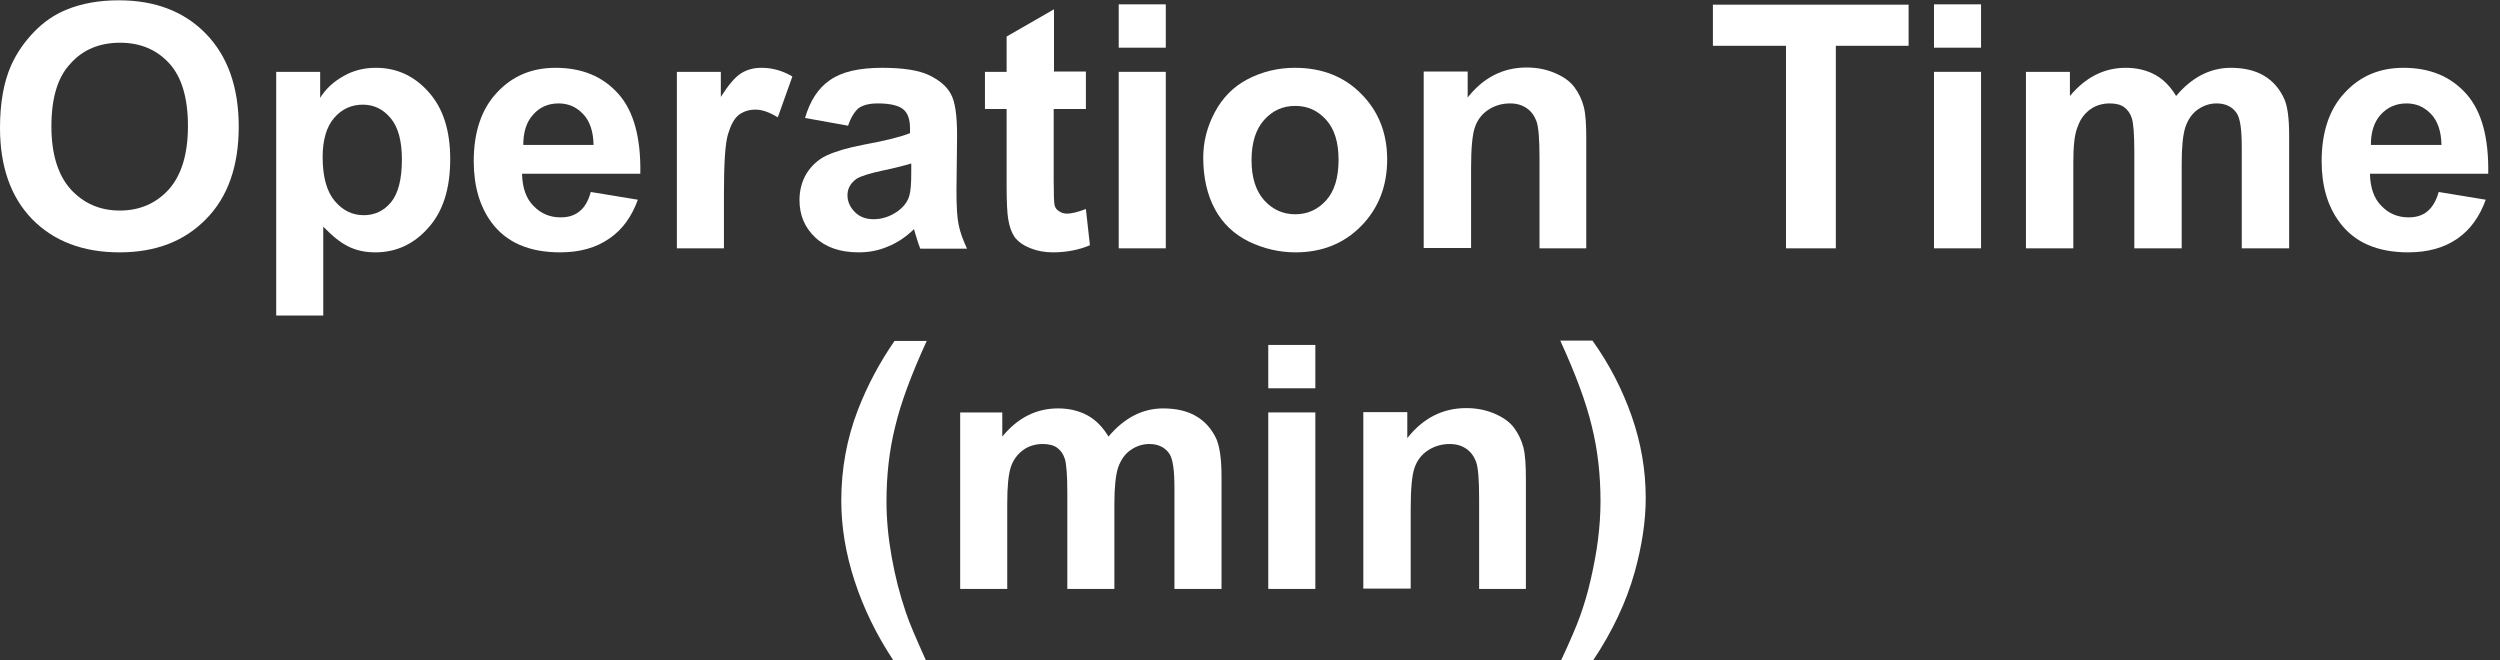
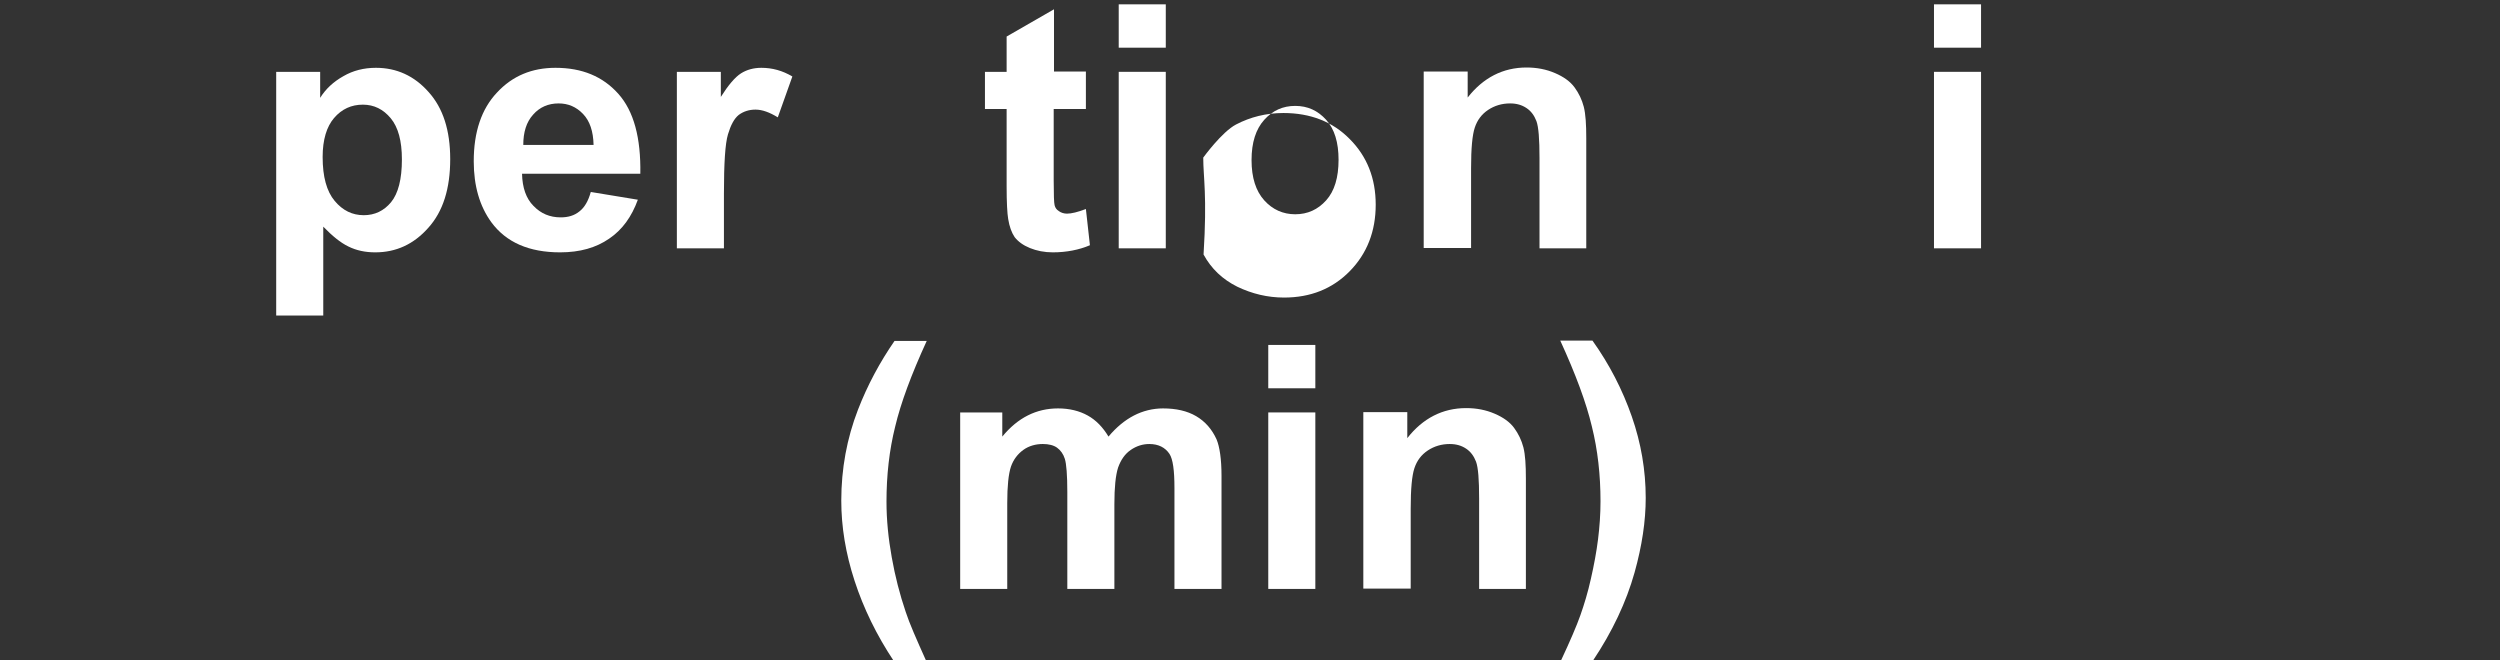
<svg xmlns="http://www.w3.org/2000/svg" version="1.1" id="_圖層_1" x="0px" y="0px" viewBox="0 0 80.74 21.33" style="enable-background:new 0 0 80.74 21.33;" xml:space="preserve">
  <rect x="0" y="0" width="80.74" height="21.33" fill="#333333" stroke="none" />
  <style type="text/css">
	.st0{enable-background:new    ;}
	.st1{fill:#FFFFFF;}
</style>
  <g class="st0">
-     <path class="st1" d="M0,4.13c0-0.8,0.12-1.48,0.36-2.02c0.18-0.4,0.43-0.76,0.74-1.08c0.31-0.32,0.66-0.56,1.03-0.71   c0.5-0.21,1.07-0.31,1.71-0.31c1.17,0,2.11,0.36,2.81,1.08c0.7,0.72,1.06,1.72,1.06,3c0,1.27-0.35,2.27-1.05,2.98   c-0.7,0.72-1.63,1.08-2.8,1.08c-1.18,0-2.12-0.36-2.82-1.07C0.35,6.37,0,5.38,0,4.13z M1.66,4.08c0,0.89,0.21,1.57,0.62,2.03   C2.7,6.57,3.23,6.8,3.87,6.8s1.17-0.23,1.58-0.68c0.41-0.46,0.62-1.14,0.62-2.05c0-0.9-0.2-1.58-0.6-2.02   c-0.4-0.44-0.93-0.67-1.59-0.67c-0.66,0-1.2,0.22-1.6,0.67C1.86,2.49,1.66,3.17,1.66,4.08z" />
    <path class="st1" d="M8.92,2.32h1.42v0.84c0.18-0.29,0.43-0.52,0.75-0.7c0.31-0.18,0.66-0.27,1.05-0.27c0.67,0,1.24,0.26,1.7,0.78   c0.47,0.52,0.7,1.24,0.7,2.17c0,0.95-0.23,1.69-0.71,2.22c-0.47,0.53-1.04,0.79-1.71,0.79c-0.32,0-0.61-0.06-0.87-0.19   C11,7.84,10.73,7.62,10.44,7.32v2.87H8.92V2.32z M10.42,5.07c0,0.64,0.13,1.11,0.39,1.42c0.26,0.31,0.57,0.46,0.94,0.46   c0.35,0,0.65-0.14,0.88-0.42c0.23-0.28,0.35-0.74,0.35-1.38c0-0.6-0.12-1.04-0.36-1.33c-0.24-0.29-0.54-0.44-0.9-0.44   c-0.37,0-0.68,0.14-0.93,0.43C10.55,4.09,10.42,4.51,10.42,5.07z" />
    <path class="st1" d="M19.08,6.2l1.52,0.25c-0.2,0.55-0.5,0.97-0.93,1.26C19.25,8,18.73,8.15,18.09,8.15c-1,0-1.74-0.32-2.22-0.97   C15.49,6.66,15.3,6,15.3,5.21c0-0.95,0.25-1.69,0.75-2.22c0.5-0.54,1.13-0.8,1.89-0.8c0.86,0,1.53,0.28,2.03,0.84   c0.5,0.56,0.73,1.42,0.71,2.58h-3.82c0.01,0.45,0.13,0.8,0.37,1.04c0.24,0.25,0.53,0.37,0.88,0.37c0.24,0,0.44-0.06,0.6-0.19   C18.88,6.7,19,6.49,19.08,6.2z M19.17,4.68c-0.01-0.44-0.12-0.77-0.34-1c-0.22-0.23-0.48-0.34-0.79-0.34   c-0.33,0-0.61,0.12-0.82,0.36c-0.22,0.24-0.32,0.57-0.32,0.98H19.17z" />
    <path class="st1" d="M23.38,8.02h-1.52v-5.7h1.42v0.81c0.24-0.38,0.46-0.64,0.65-0.76s0.41-0.18,0.66-0.18c0.35,0,0.68,0.09,1,0.28   l-0.47,1.32c-0.26-0.16-0.5-0.25-0.72-0.25c-0.21,0-0.39,0.06-0.54,0.17c-0.15,0.12-0.26,0.33-0.35,0.63s-0.13,0.94-0.13,1.91V8.02   z" />
-     <path class="st1" d="M27.39,4.06L26,3.81c0.16-0.55,0.42-0.96,0.8-1.22c0.38-0.27,0.94-0.4,1.69-0.4c0.68,0,1.19,0.08,1.52,0.24   c0.33,0.16,0.57,0.36,0.7,0.61c0.14,0.25,0.2,0.7,0.2,1.35l-0.02,1.76c0,0.5,0.02,0.87,0.07,1.11c0.05,0.24,0.14,0.49,0.27,0.77   h-1.51c-0.04-0.1-0.09-0.25-0.15-0.45c-0.03-0.09-0.04-0.15-0.05-0.18c-0.26,0.25-0.54,0.44-0.84,0.56   c-0.3,0.13-0.61,0.19-0.95,0.19c-0.59,0-1.06-0.16-1.4-0.48s-0.51-0.72-0.51-1.21c0-0.32,0.08-0.61,0.23-0.86   c0.16-0.25,0.37-0.45,0.65-0.58c0.28-0.13,0.68-0.25,1.21-0.35c0.71-0.13,1.21-0.26,1.48-0.37V4.15c0-0.29-0.07-0.5-0.22-0.62   c-0.14-0.12-0.42-0.19-0.82-0.19c-0.27,0-0.48,0.05-0.63,0.16C27.6,3.61,27.48,3.79,27.39,4.06z M29.43,5.28   c-0.2,0.06-0.5,0.14-0.93,0.23c-0.42,0.09-0.7,0.18-0.83,0.26c-0.2,0.14-0.3,0.32-0.3,0.53c0,0.21,0.08,0.39,0.24,0.55   s0.36,0.23,0.61,0.23c0.27,0,0.54-0.09,0.79-0.27c0.18-0.14,0.31-0.3,0.36-0.5c0.04-0.13,0.06-0.37,0.06-0.74V5.28z" />
    <path class="st1" d="M35.07,2.32v1.2h-1.04v2.3c0,0.47,0.01,0.74,0.03,0.81c0.02,0.08,0.06,0.14,0.14,0.19   c0.07,0.05,0.16,0.08,0.26,0.08c0.14,0,0.35-0.05,0.61-0.15l0.13,1.17c-0.35,0.15-0.76,0.23-1.2,0.23c-0.27,0-0.52-0.05-0.74-0.14   c-0.22-0.09-0.38-0.21-0.49-0.35c-0.1-0.15-0.17-0.34-0.21-0.59c-0.03-0.18-0.05-0.53-0.05-1.06V3.52h-0.7v-1.2h0.7V1.18l1.53-0.88   v2.01H35.07z" />
    <path class="st1" d="M36.13,1.54v-1.4h1.52v1.4H36.13z M36.13,8.02v-5.7h1.52v5.7H36.13z" />
-     <path class="st1" d="M38.86,5.09c0-0.5,0.12-0.99,0.37-1.46s0.6-0.83,1.06-1.07s0.97-0.37,1.53-0.37c0.87,0,1.59,0.28,2.14,0.84   c0.56,0.56,0.84,1.27,0.84,2.12c0,0.86-0.28,1.58-0.84,2.15c-0.56,0.57-1.27,0.85-2.12,0.85c-0.53,0-1.03-0.12-1.51-0.35   c-0.48-0.24-0.84-0.58-1.09-1.04C38.99,6.3,38.86,5.74,38.86,5.09z M40.42,5.17c0,0.57,0.14,1,0.41,1.3s0.61,0.45,1,0.45   c0.4,0,0.73-0.15,1-0.45s0.4-0.74,0.4-1.31c0-0.56-0.13-0.99-0.4-1.29s-0.6-0.45-1-0.45c-0.4,0-0.73,0.15-1,0.45   S40.42,4.6,40.42,5.17z" />
+     <path class="st1" d="M38.86,5.09s0.6-0.83,1.06-1.07s0.97-0.37,1.53-0.37c0.87,0,1.59,0.28,2.14,0.84   c0.56,0.56,0.84,1.27,0.84,2.12c0,0.86-0.28,1.58-0.84,2.15c-0.56,0.57-1.27,0.85-2.12,0.85c-0.53,0-1.03-0.12-1.51-0.35   c-0.48-0.24-0.84-0.58-1.09-1.04C38.99,6.3,38.86,5.74,38.86,5.09z M40.42,5.17c0,0.57,0.14,1,0.41,1.3s0.61,0.45,1,0.45   c0.4,0,0.73-0.15,1-0.45s0.4-0.74,0.4-1.31c0-0.56-0.13-0.99-0.4-1.29s-0.6-0.45-1-0.45c-0.4,0-0.73,0.15-1,0.45   S40.42,4.6,40.42,5.17z" />
    <path class="st1" d="M51.24,8.02h-1.52V5.11c0-0.62-0.03-1.01-0.1-1.2c-0.07-0.18-0.17-0.32-0.32-0.42s-0.32-0.15-0.53-0.15   c-0.26,0-0.5,0.07-0.71,0.21c-0.21,0.14-0.35,0.33-0.43,0.57c-0.08,0.24-0.12,0.67-0.12,1.31v2.58h-1.53v-5.7h1.42v0.84   c0.5-0.64,1.14-0.97,1.9-0.97c0.34,0,0.64,0.06,0.92,0.18c0.28,0.12,0.49,0.27,0.63,0.46s0.24,0.4,0.3,0.63   c0.06,0.24,0.08,0.57,0.08,1.02V8.02z" />
  </g>
  <g class="st0">
-     <path class="st1" d="M57.68,8.02V1.48h-2.36V0.15h6.32v1.33h-2.35v6.54H57.68z" />
-   </g>
+     </g>
  <g class="st0">
    <path class="st1" d="M62.46,1.54v-1.4h1.52v1.4H62.46z M62.46,8.02v-5.7h1.52v5.7H62.46z" />
-     <path class="st1" d="M65.44,2.32h1.41v0.78c0.5-0.6,1.1-0.91,1.8-0.91c0.37,0,0.69,0.08,0.96,0.23c0.27,0.15,0.49,0.38,0.67,0.68   c0.25-0.3,0.53-0.53,0.82-0.68s0.61-0.23,0.94-0.23c0.42,0,0.78,0.08,1.07,0.25c0.29,0.17,0.51,0.42,0.66,0.75   c0.11,0.24,0.16,0.64,0.16,1.18v3.65h-1.53V4.76c0-0.57-0.05-0.93-0.16-1.1c-0.14-0.21-0.36-0.32-0.65-0.32   c-0.21,0-0.41,0.06-0.6,0.19s-0.32,0.32-0.41,0.57c-0.08,0.25-0.12,0.64-0.12,1.18v2.74h-1.53V4.89c0-0.56-0.03-0.91-0.08-1.07   c-0.05-0.16-0.14-0.28-0.25-0.36s-0.27-0.12-0.46-0.12c-0.23,0-0.45,0.06-0.63,0.19s-0.32,0.31-0.4,0.54   C67,4.31,66.96,4.7,66.96,5.25v2.77h-1.53V2.32z" />
-     <path class="st1" d="M78.76,6.2l1.52,0.25c-0.2,0.55-0.5,0.97-0.92,1.26C78.94,8,78.41,8.15,77.78,8.15c-1,0-1.74-0.32-2.22-0.97   C75.17,6.66,74.98,6,74.98,5.21c0-0.95,0.25-1.69,0.75-2.22c0.5-0.54,1.13-0.8,1.89-0.8c0.86,0,1.53,0.28,2.03,0.84   c0.5,0.56,0.73,1.42,0.71,2.58h-3.82c0.01,0.45,0.13,0.8,0.37,1.04c0.24,0.25,0.53,0.37,0.88,0.37c0.24,0,0.44-0.06,0.6-0.19   S78.68,6.49,78.76,6.2z M78.85,4.68c-0.01-0.44-0.12-0.77-0.34-1c-0.22-0.23-0.48-0.34-0.79-0.34c-0.33,0-0.61,0.12-0.83,0.36   s-0.32,0.57-0.32,0.98H78.85z" />
  </g>
  <g class="st0">
    <path class="st1" d="M29.91,21.34h-1.05c-0.55-0.83-0.97-1.69-1.26-2.58c-0.29-0.89-0.43-1.75-0.43-2.59   c0-1.03,0.18-2.01,0.54-2.94c0.31-0.8,0.71-1.54,1.18-2.22h1.04c-0.5,1.09-0.84,2.01-1.02,2.77c-0.19,0.76-0.28,1.57-0.28,2.42   c0,0.59,0.06,1.19,0.17,1.8c0.11,0.62,0.26,1.2,0.45,1.76C29.37,20.13,29.6,20.65,29.91,21.34z" />
    <path class="st1" d="M30.97,13.32h1.4v0.78c0.5-0.61,1.1-0.91,1.8-0.91c0.37,0,0.69,0.08,0.96,0.23c0.27,0.15,0.49,0.38,0.67,0.68   c0.25-0.3,0.53-0.53,0.82-0.68s0.61-0.23,0.94-0.23c0.42,0,0.78,0.08,1.07,0.25c0.29,0.17,0.51,0.42,0.66,0.75   c0.1,0.24,0.16,0.64,0.16,1.18v3.65h-1.52v-3.26c0-0.57-0.05-0.93-0.16-1.1c-0.14-0.21-0.36-0.32-0.65-0.32   c-0.21,0-0.41,0.06-0.6,0.19s-0.32,0.32-0.41,0.57c-0.08,0.25-0.12,0.64-0.12,1.18v2.74h-1.52v-3.13c0-0.55-0.03-0.91-0.08-1.07   s-0.14-0.28-0.25-0.36c-0.11-0.08-0.27-0.12-0.46-0.12c-0.23,0-0.45,0.06-0.63,0.19s-0.32,0.31-0.4,0.54   c-0.08,0.24-0.12,0.63-0.12,1.18v2.77h-1.52V13.32z" />
    <path class="st1" d="M40.96,12.54v-1.4h1.52v1.4H40.96z M40.96,19.02v-5.7h1.52v5.7H40.96z" />
    <path class="st1" d="M49.29,19.02h-1.52v-2.91c0-0.62-0.03-1.01-0.1-1.2c-0.07-0.18-0.17-0.32-0.32-0.42   c-0.15-0.1-0.32-0.15-0.53-0.15c-0.26,0-0.5,0.07-0.71,0.21c-0.21,0.14-0.35,0.33-0.43,0.57c-0.08,0.24-0.12,0.67-0.12,1.31v2.58   h-1.53v-5.7h1.42v0.84c0.5-0.64,1.14-0.97,1.9-0.97c0.34,0,0.64,0.06,0.92,0.18c0.28,0.12,0.49,0.27,0.63,0.46   c0.14,0.19,0.24,0.4,0.3,0.63c0.06,0.24,0.08,0.57,0.08,1.01V19.02z" />
    <path class="st1" d="M50.41,21.34c0.3-0.64,0.51-1.13,0.63-1.47c0.12-0.34,0.24-0.73,0.34-1.18c0.1-0.44,0.18-0.87,0.23-1.27   c0.05-0.4,0.08-0.81,0.08-1.23c0-0.85-0.09-1.66-0.28-2.42c-0.18-0.76-0.52-1.68-1.02-2.77h1.04c0.55,0.77,0.97,1.59,1.27,2.45   c0.3,0.86,0.45,1.74,0.45,2.63c0,0.75-0.12,1.55-0.36,2.41c-0.27,0.96-0.72,1.91-1.34,2.84H50.41z" />
  </g>
</svg>